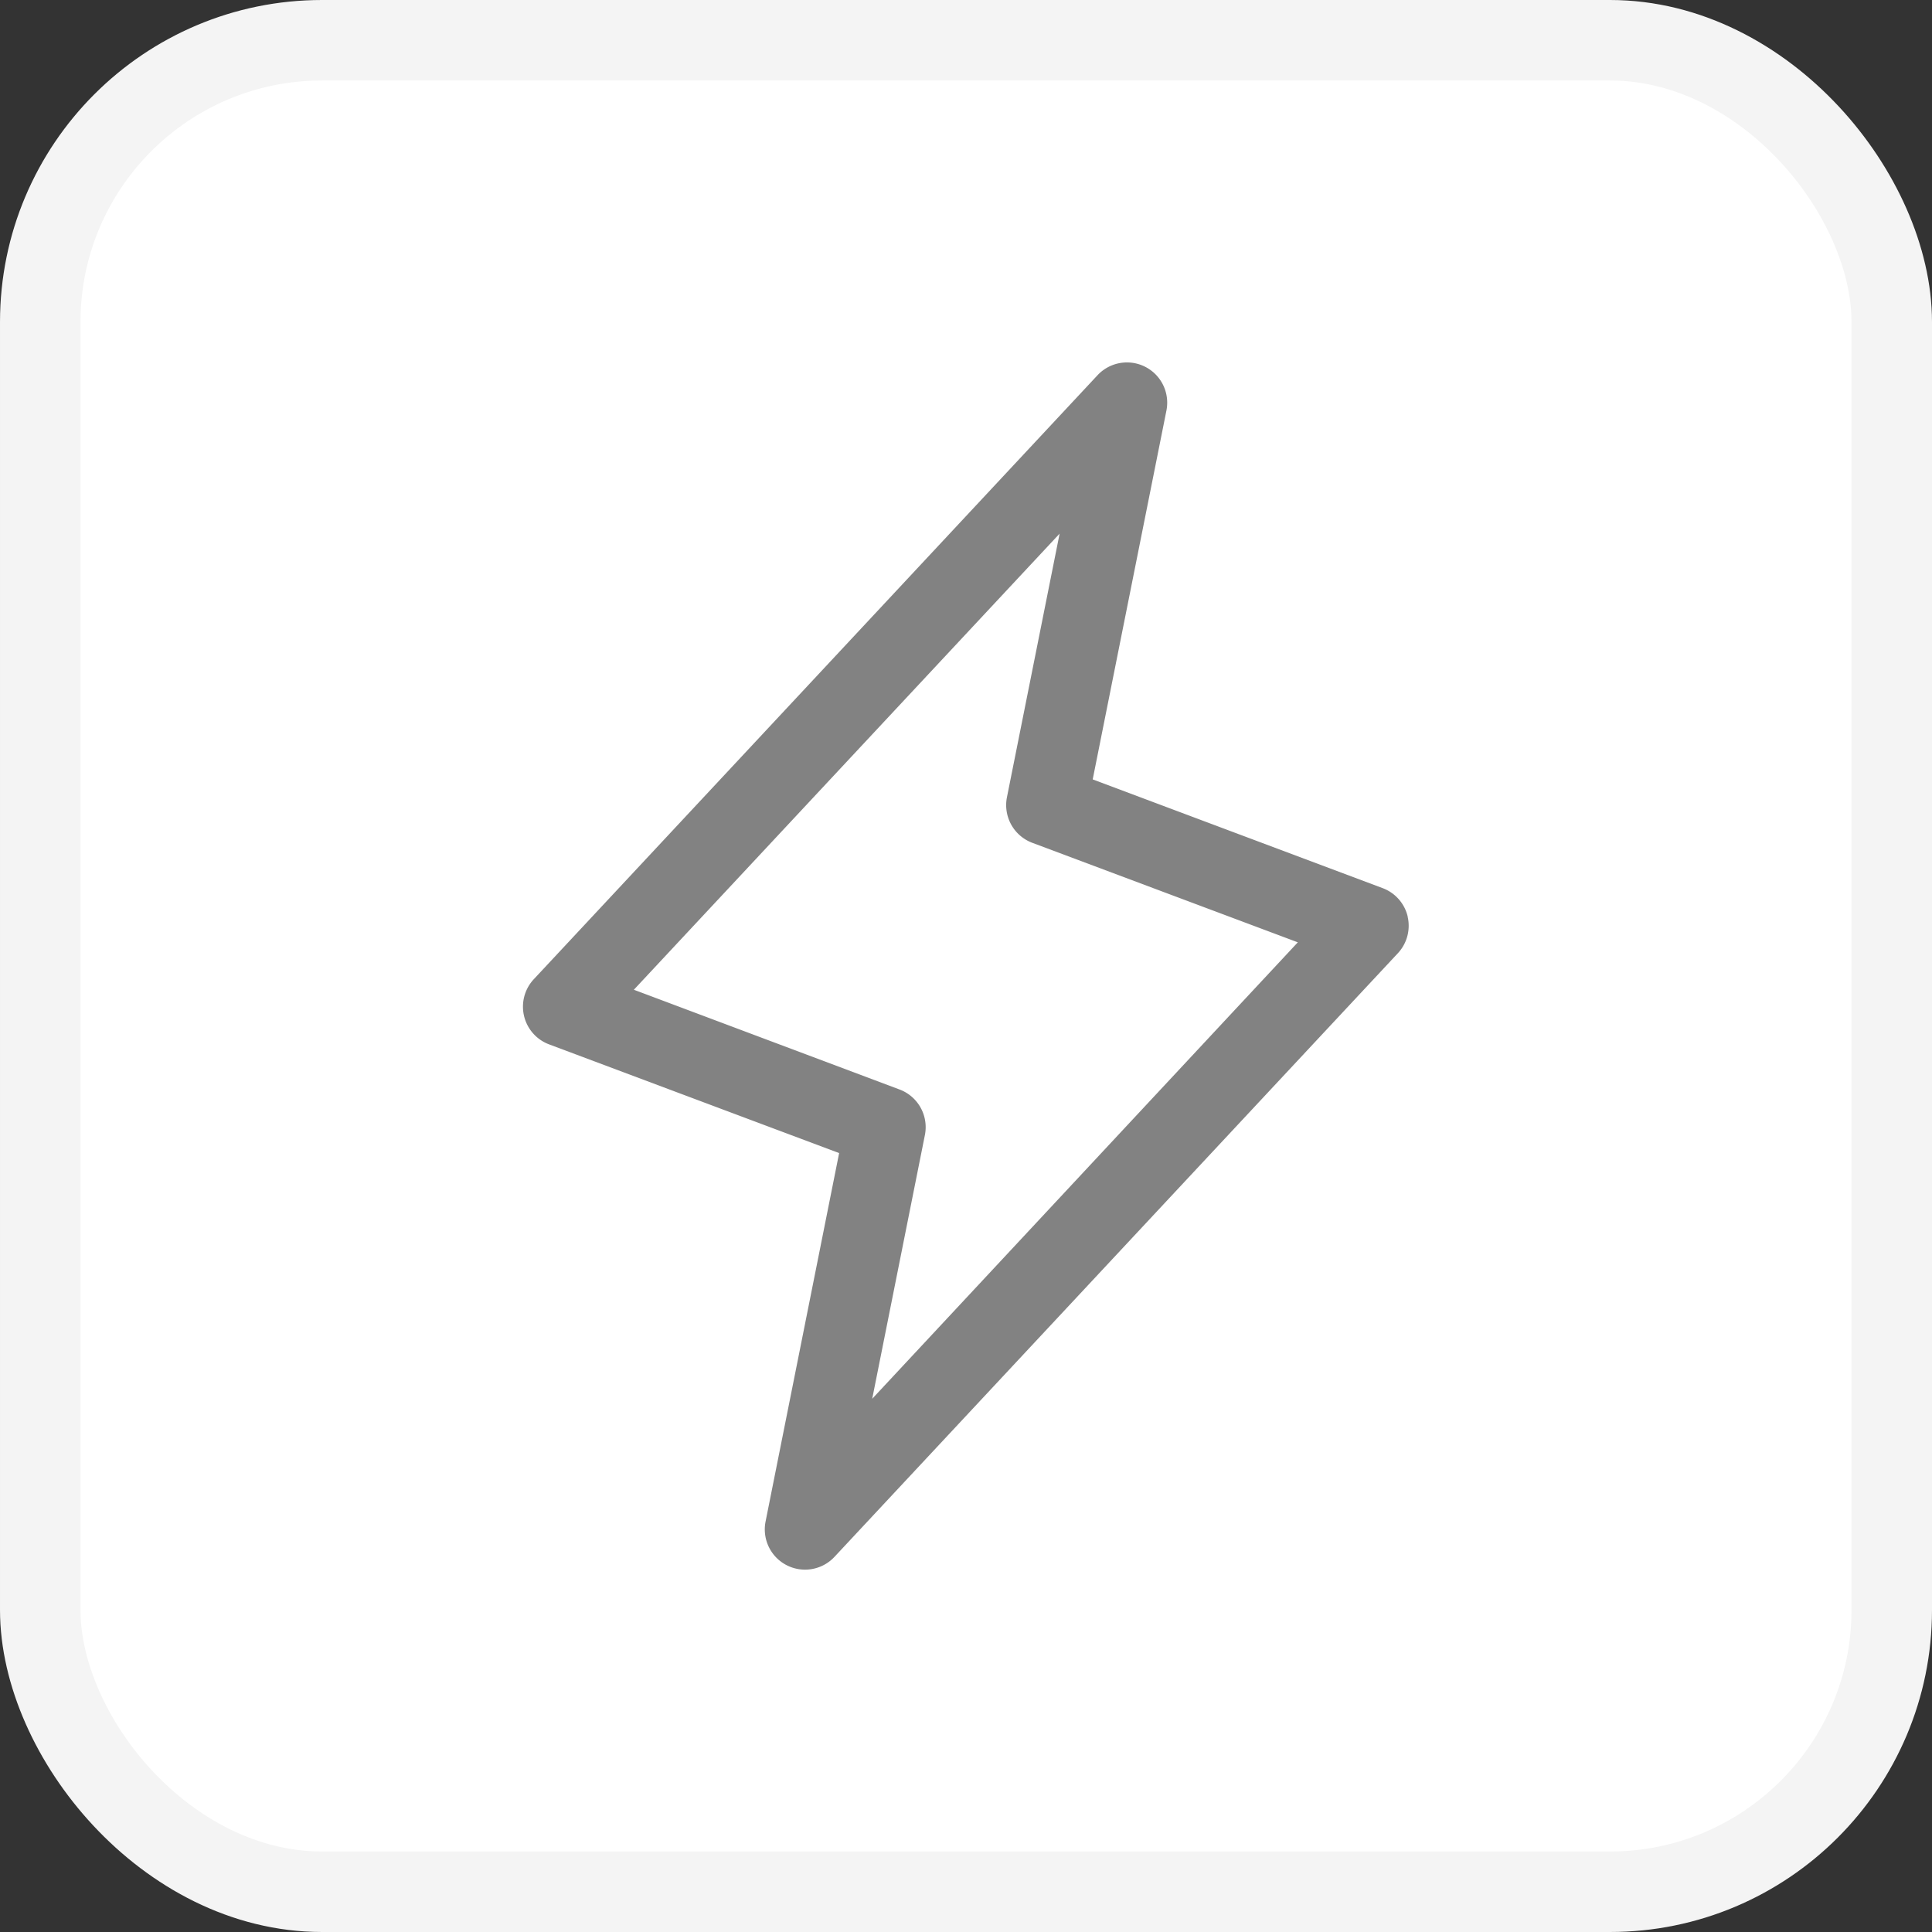
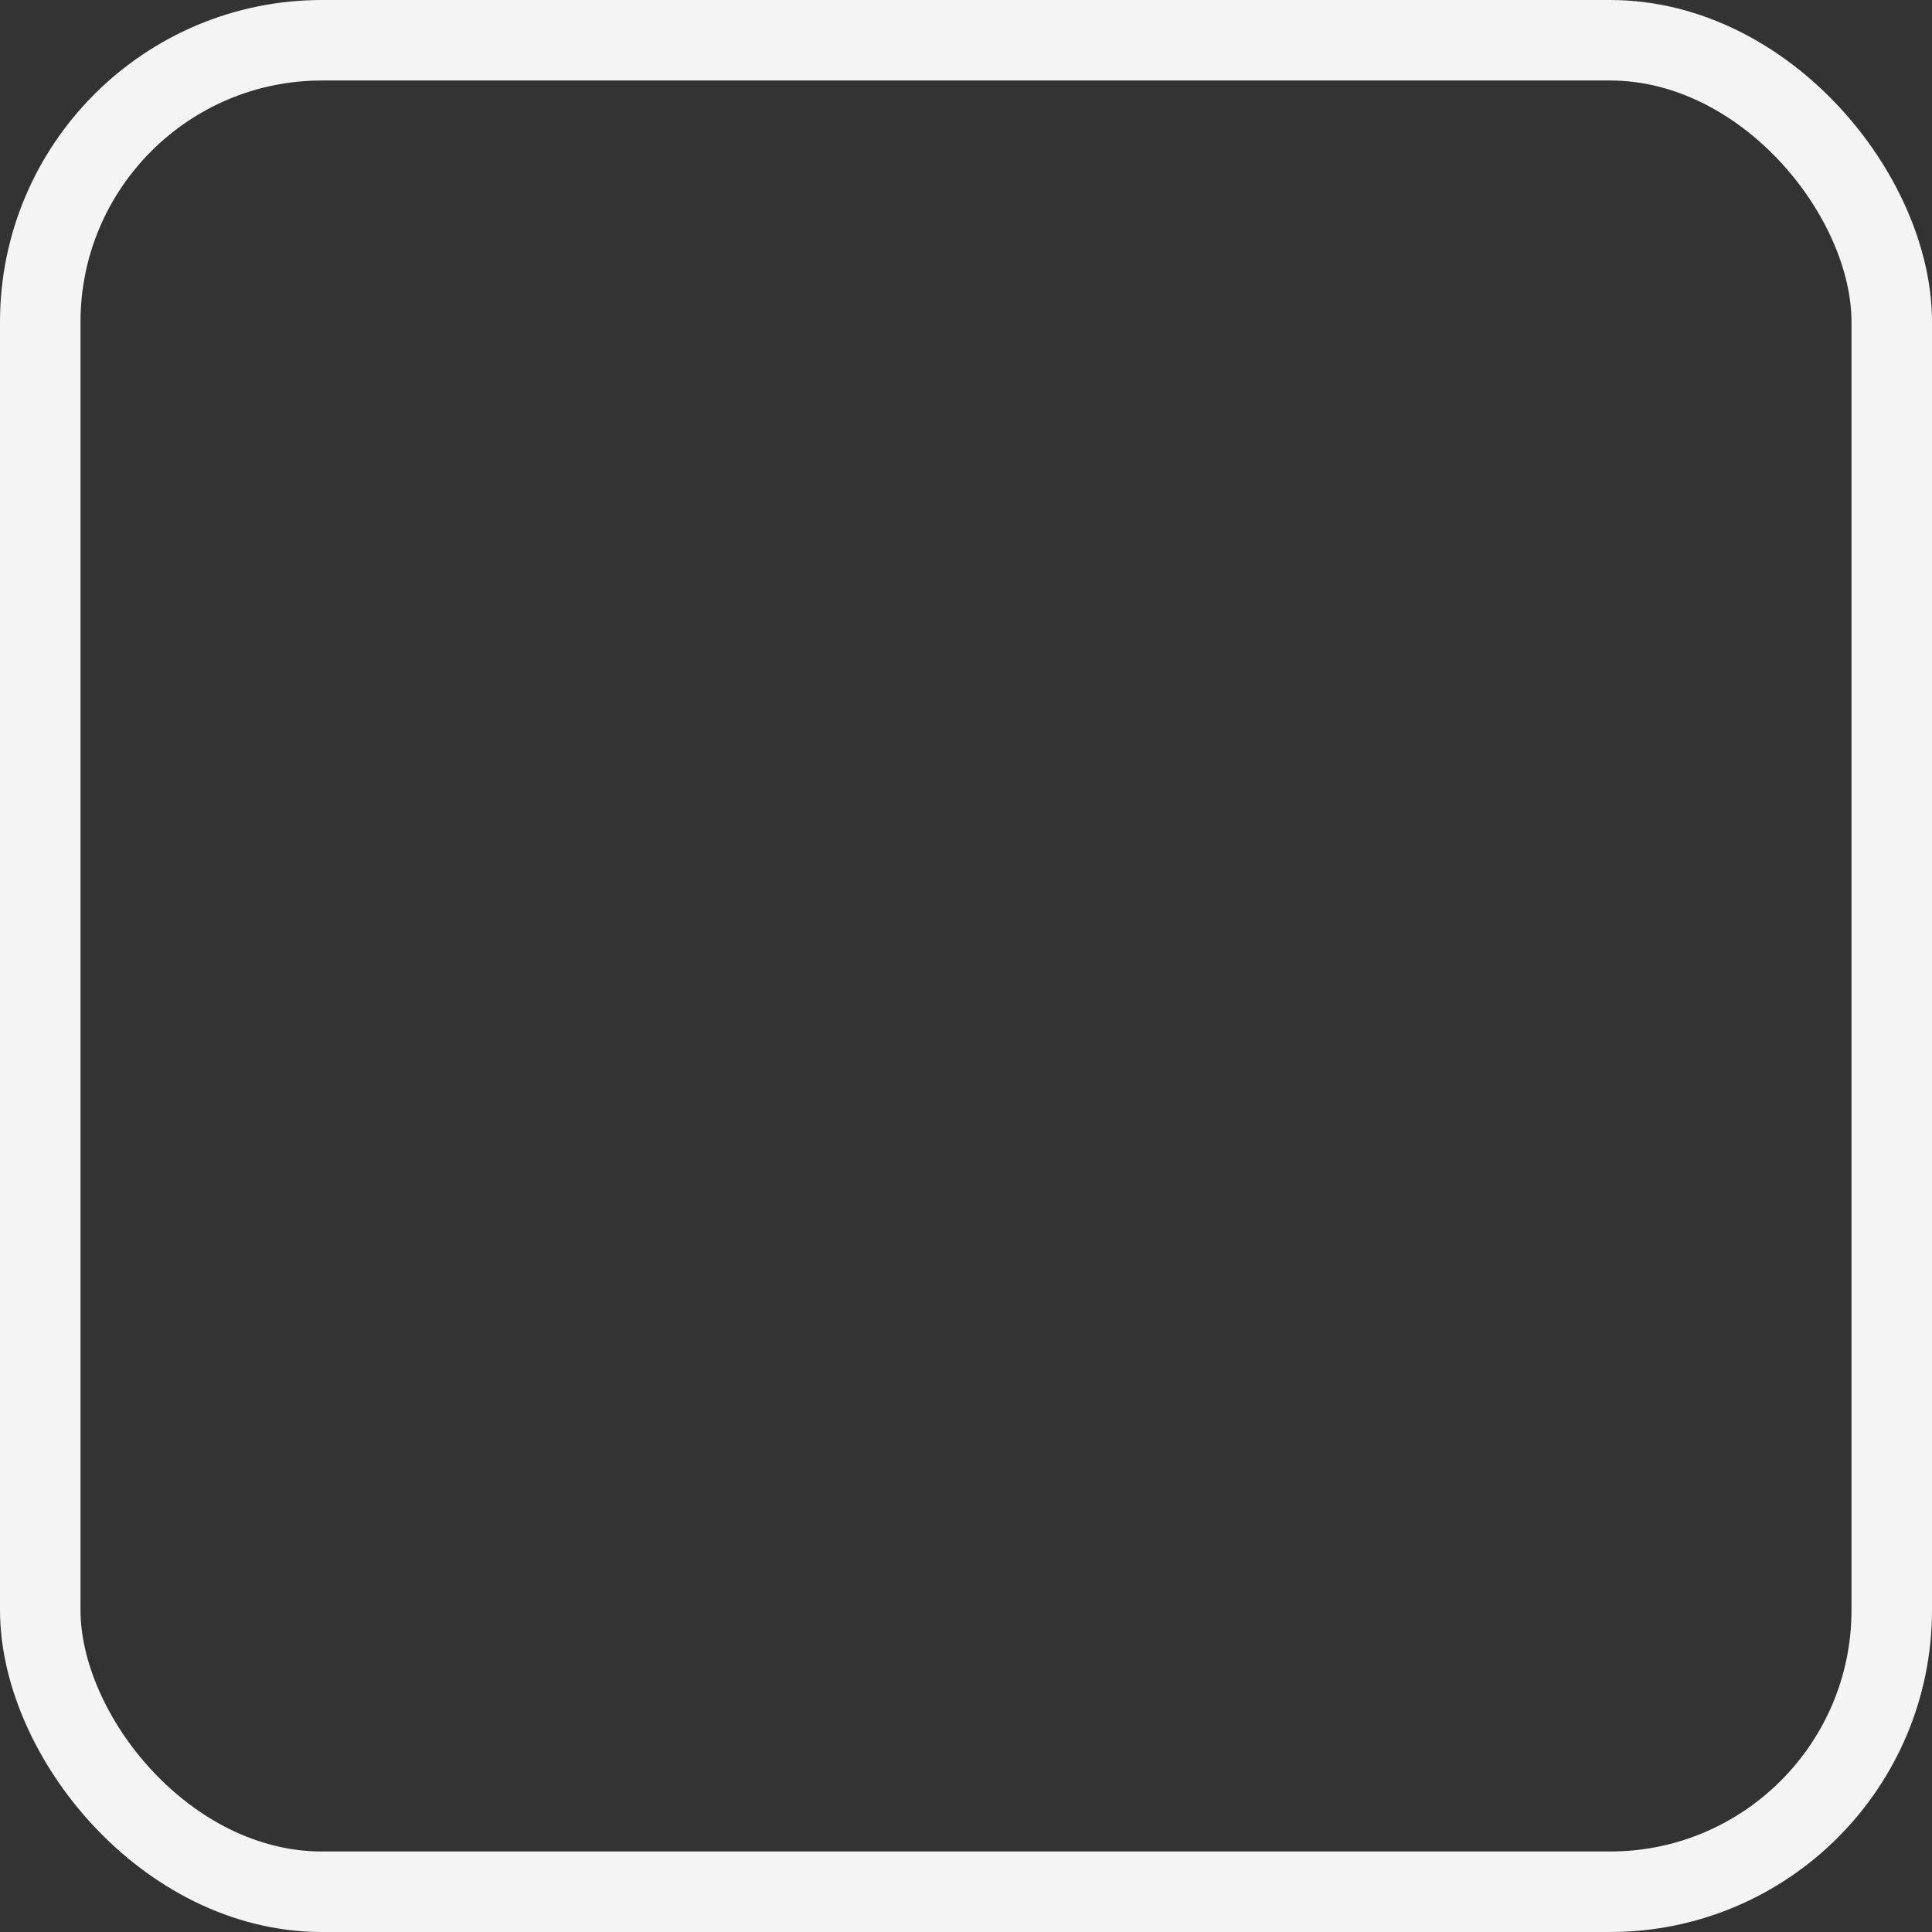
<svg xmlns="http://www.w3.org/2000/svg" width="24" height="24" fill="none" viewBox="0 0 24 24">
  <rect x="0" y="0" width="24" height="24" fill="#333333" stroke="none" />
-   <rect width="23" height="23" x=".5" y=".5" fill="#fff" rx="3.5" />
  <rect width="23" height="23" x=".5" y=".5" stroke="#f4f4f4" rx="3.5" />
-   <path fill="#828282" d="M17.487 11.386a.5.5 0 0 0-.313-.354l-3.6-1.35.916-4.583a.5.5 0 0 0-.856-.438l-7 7.5a.5.5 0 0 0 .188.813l3.602 1.35-.914 4.578a.5.5 0 0 0 .856.438l7-7.5a.5.5 0 0 0 .12-.454m-6.651 5.99.654-3.274a.5.5 0 0 0-.312-.567l-3.303-1.24 5.289-5.666-.654 3.273a.5.5 0 0 0 .313.567l3.3 1.237z" />
</svg>